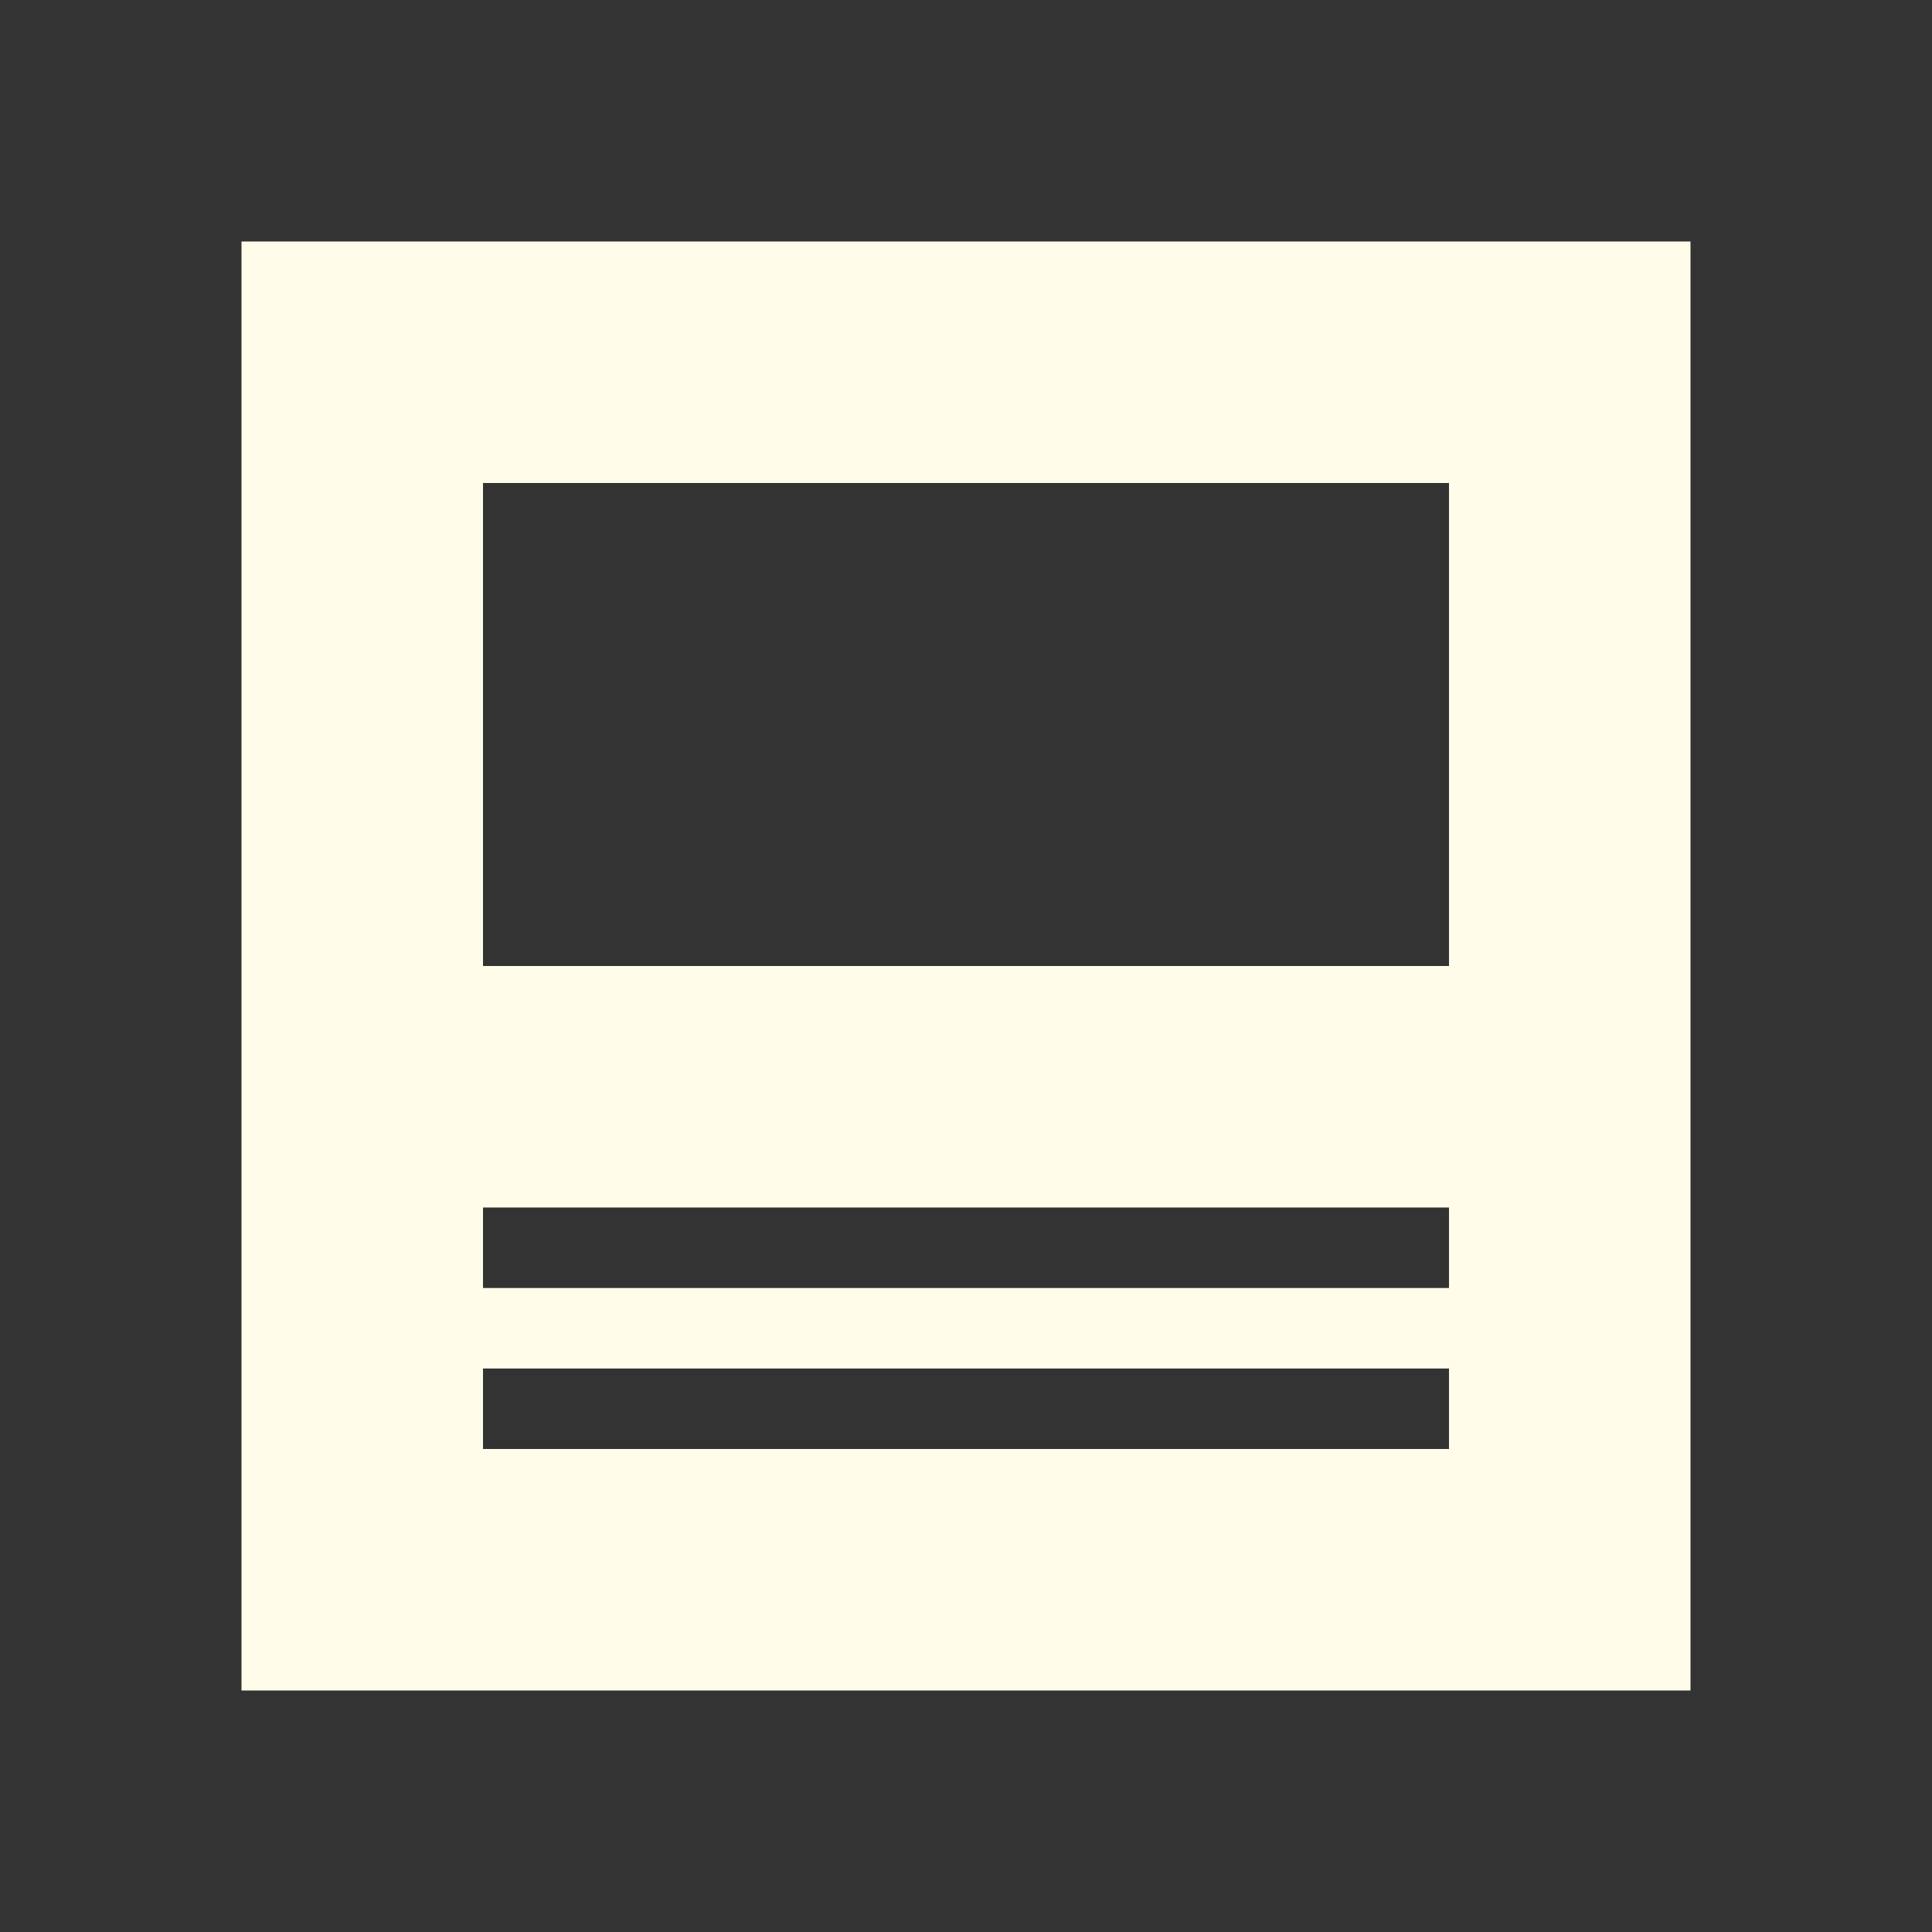
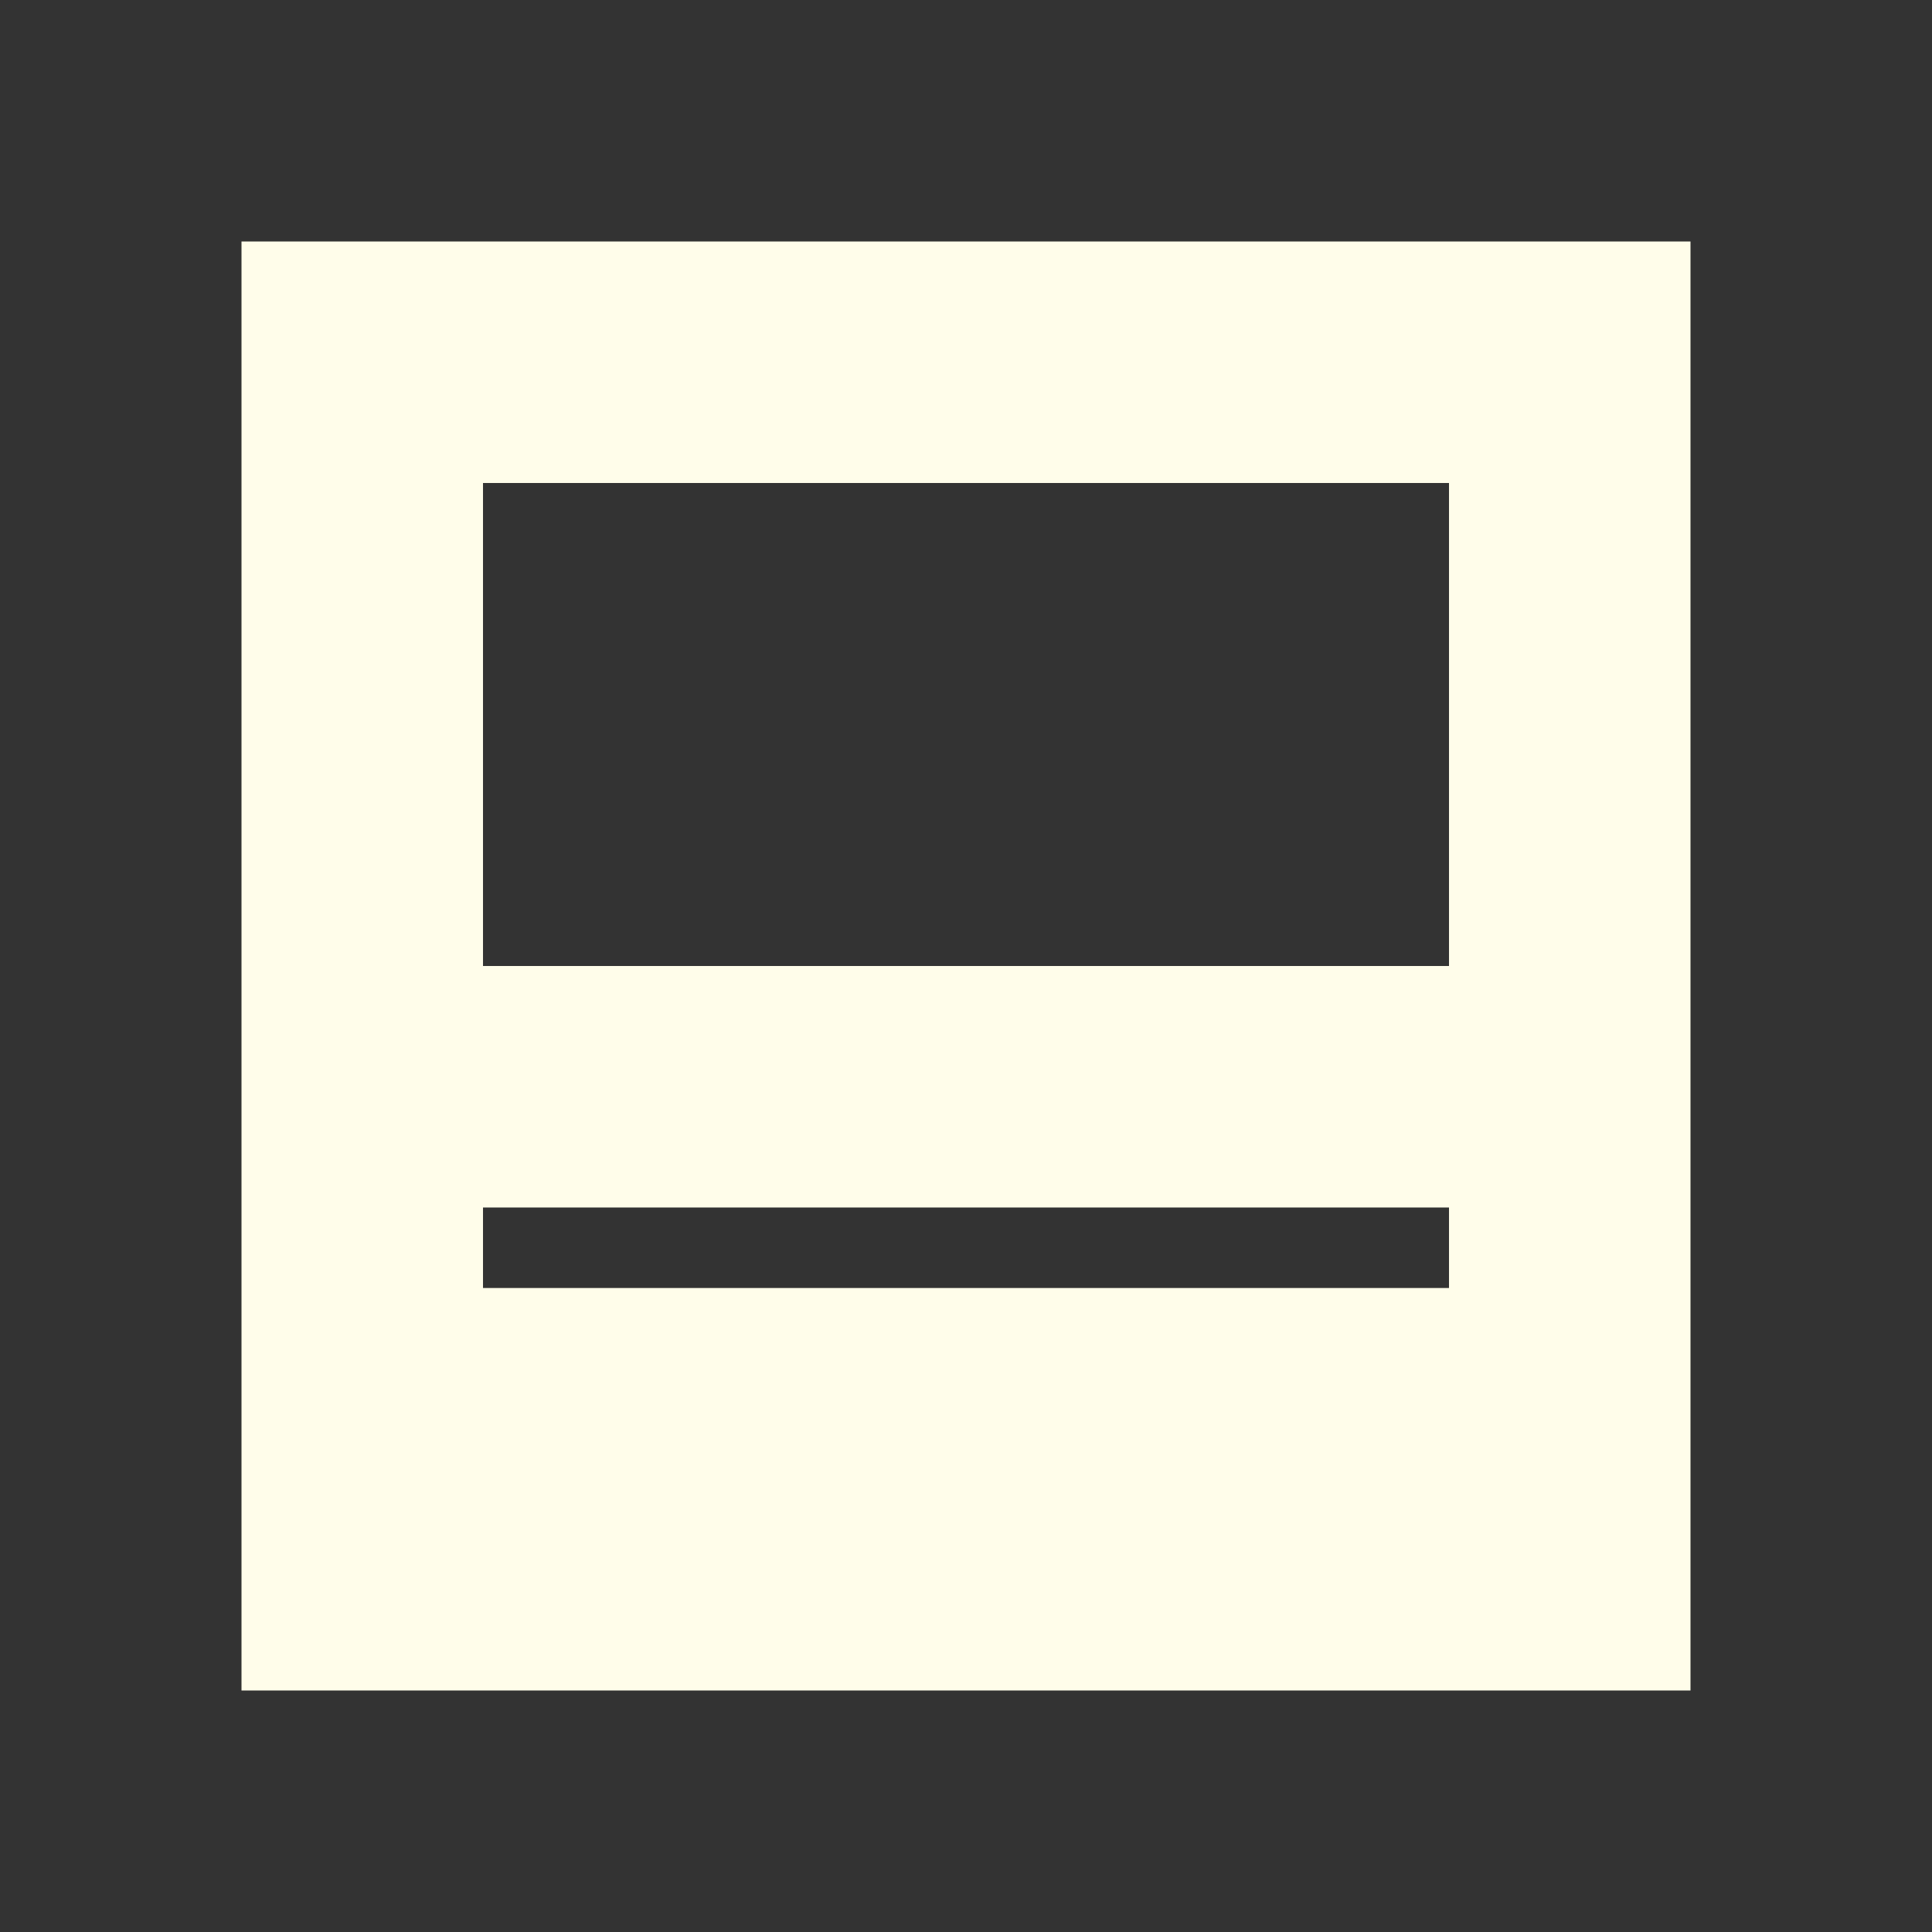
<svg xmlns="http://www.w3.org/2000/svg" viewBox="0 0 24 24">
  <rect x="0" y="0" width="24" height="24" fill="#333333" stroke="none" />
-   <path d="M3 3V21H21V3H3M18 18H6V17H18V18M18 16H6V15H18V16M18 12H6V6H18V12Z" style="fill:#FFFDEA;" />
+   <path d="M3 3V21H21V3H3M18 18H6V17V18M18 16H6V15H18V16M18 12H6V6H18V12Z" style="fill:#FFFDEA;" />
</svg>